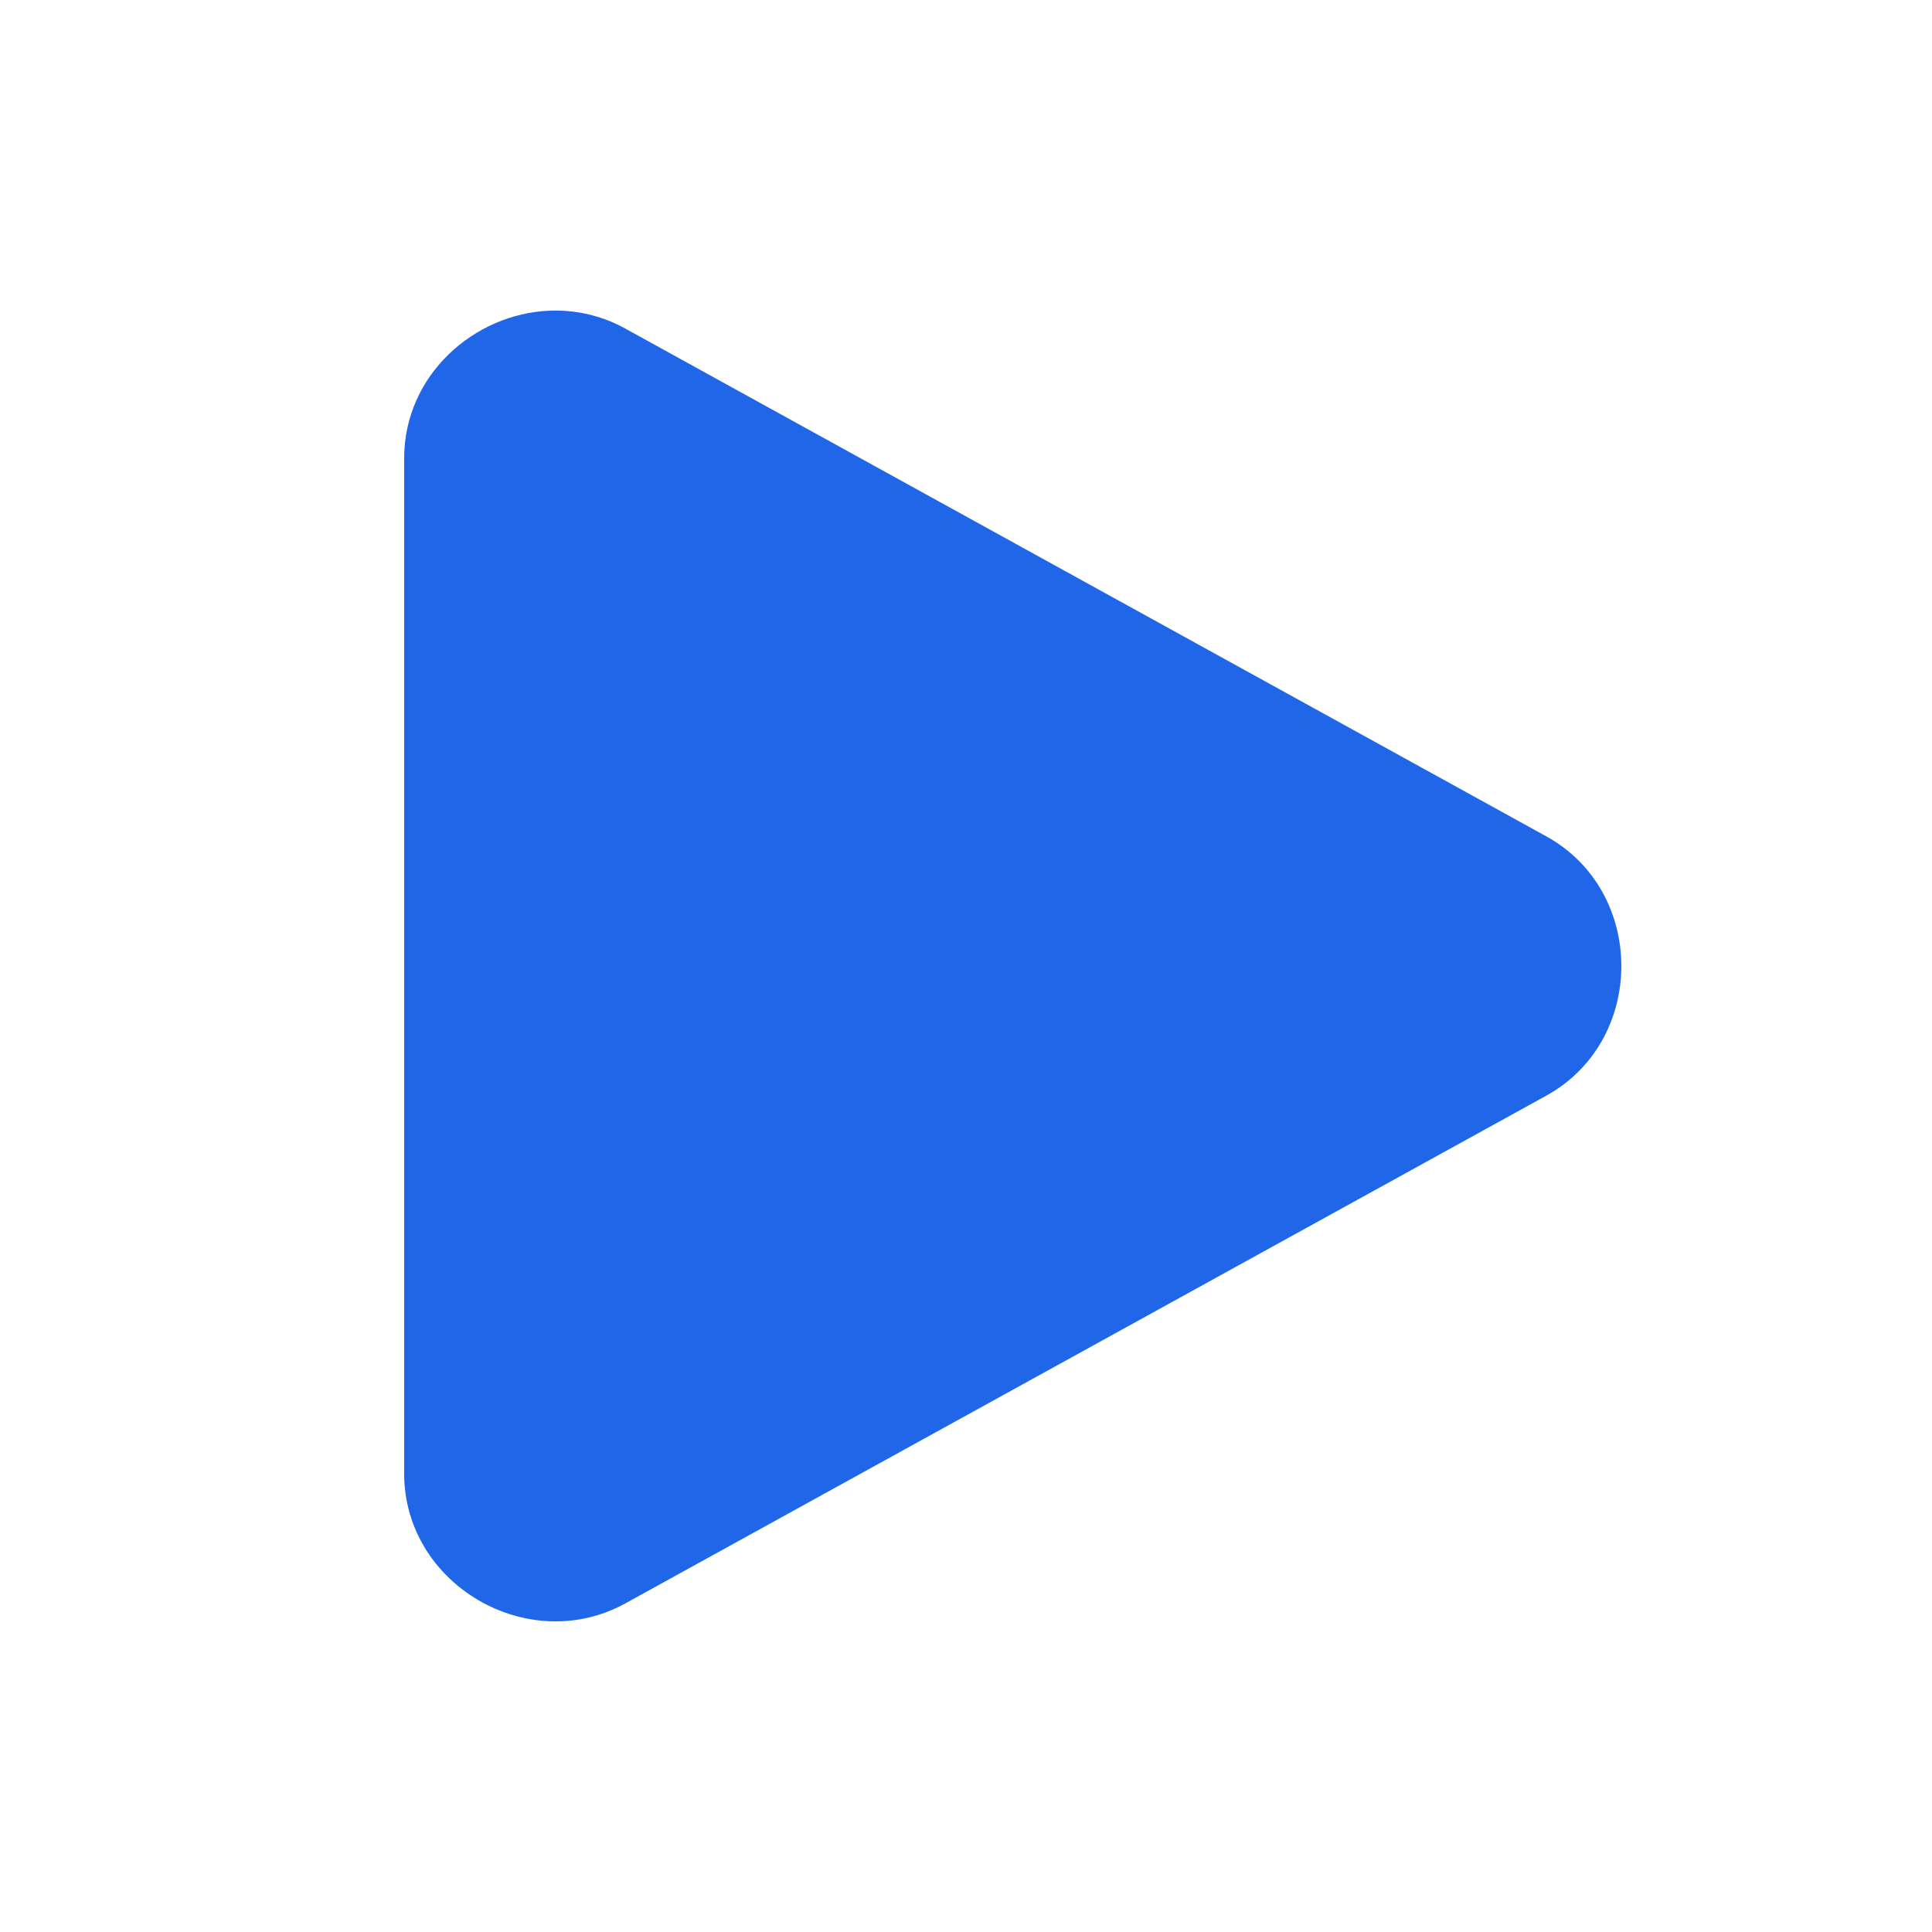
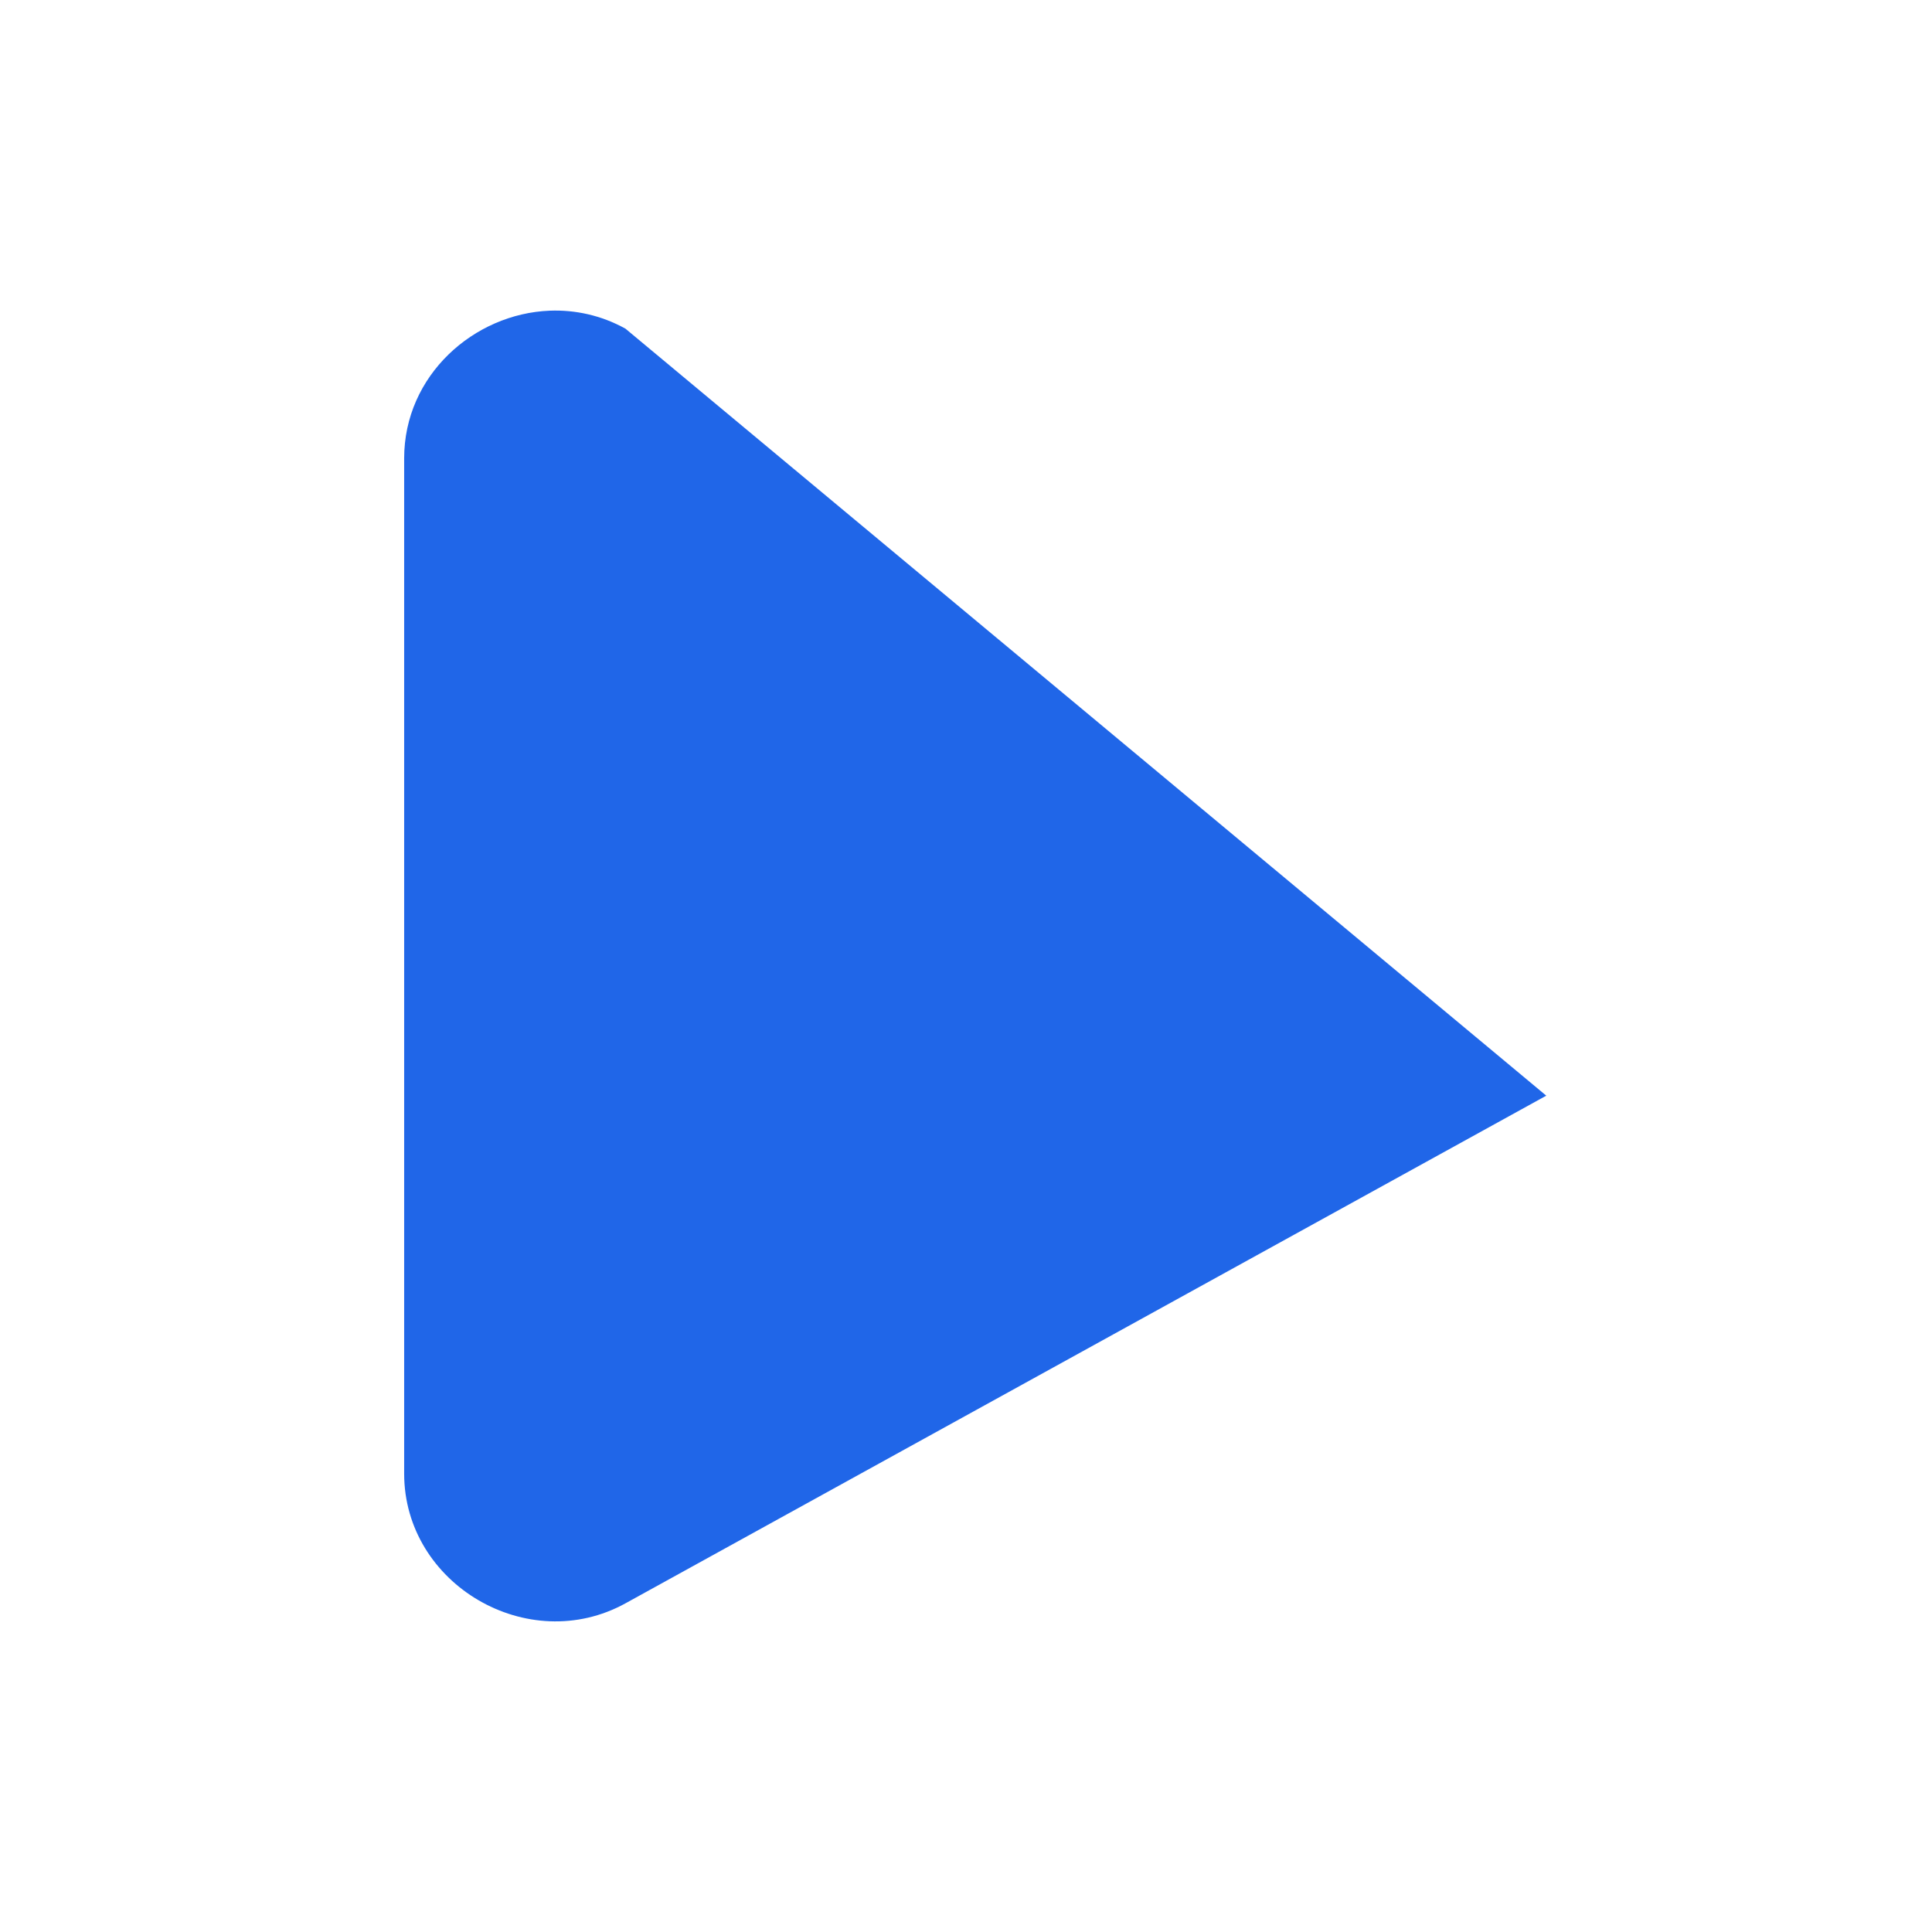
<svg xmlns="http://www.w3.org/2000/svg" width="26" height="26" viewBox="0 0 26 26" fill="none">
-   <path d="M7.399 4.181C6.377 4.221 5.439 5.051 5.439 6.168V19.832C5.439 21.321 7.107 22.299 8.417 21.577L20.809 14.745C22.156 14.002 22.156 11.998 20.809 11.255L8.417 4.423C8.09 4.242 7.739 4.168 7.399 4.181Z" fill="#2066E8" />
+   <path d="M7.399 4.181C6.377 4.221 5.439 5.051 5.439 6.168V19.832C5.439 21.321 7.107 22.299 8.417 21.577L20.809 14.745L8.417 4.423C8.09 4.242 7.739 4.168 7.399 4.181Z" fill="#2066E8" />
</svg>